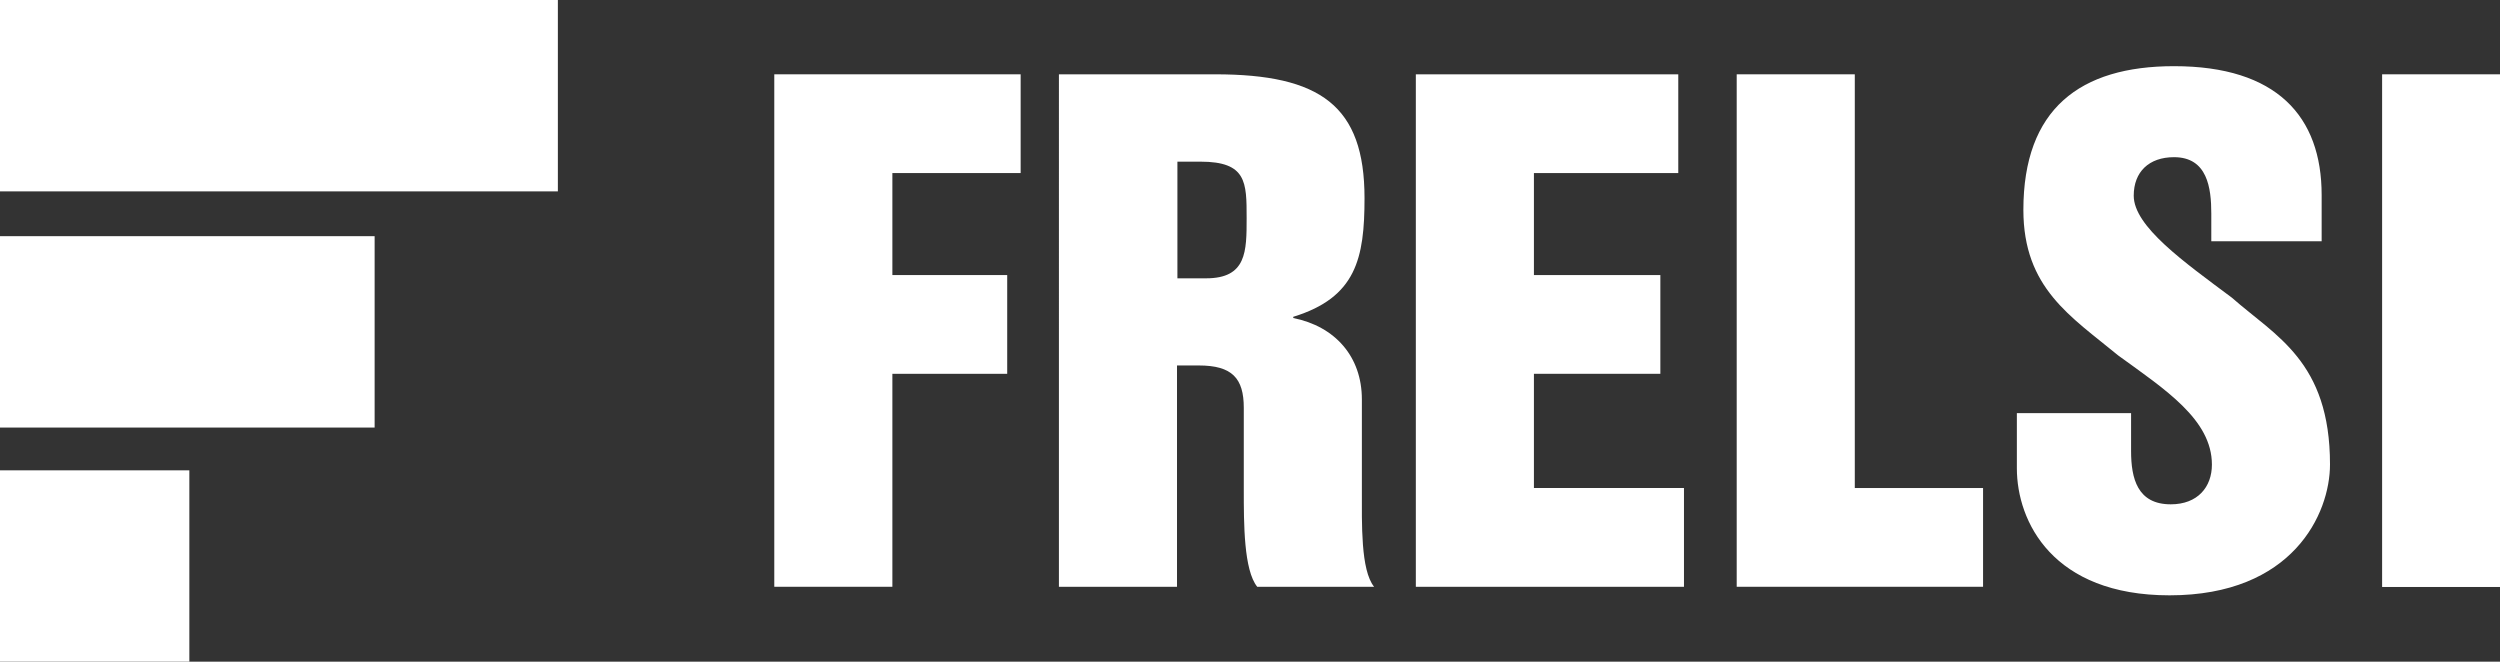
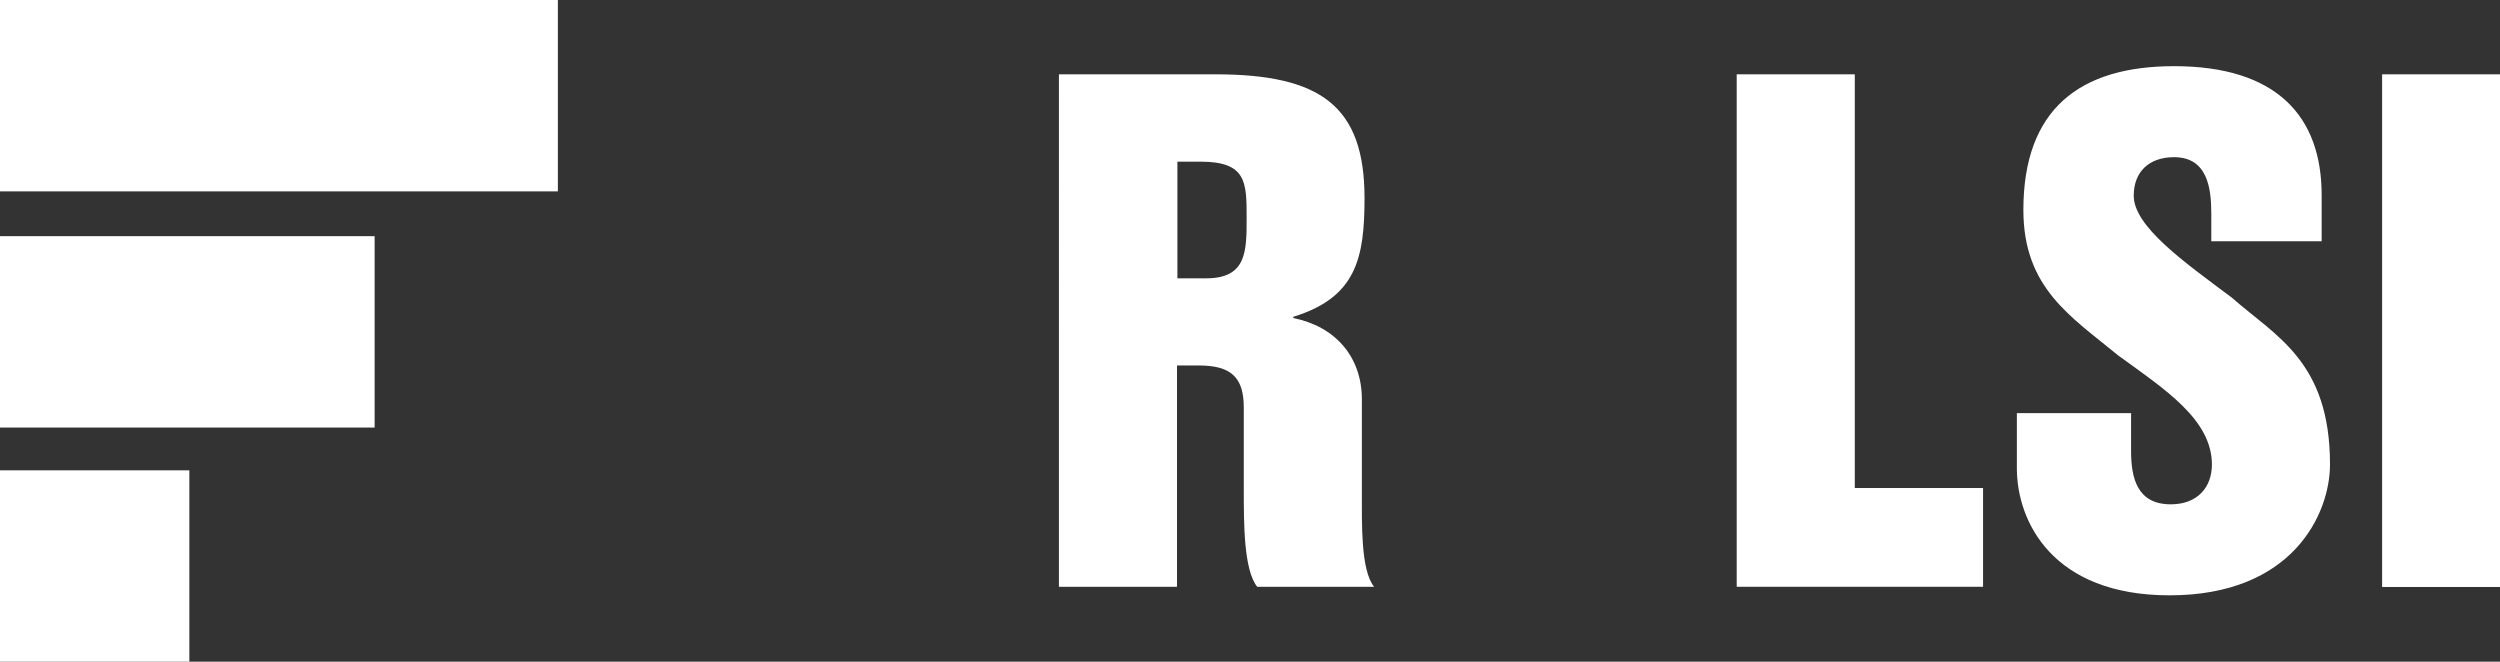
<svg xmlns="http://www.w3.org/2000/svg" id="svg5" width="122.79" height="32.5" viewBox="0 0 122.79 32.5">
  <rect x="0" y="0" width="122.79" height="32.5" fill="#333333" stroke="none" />
  <defs>
    <style>.cls-1{isolation:isolate;}.cls-2{fill:#fff;stroke-width:0px;}</style>
  </defs>
  <g id="layer1">
    <g id="g8902">
      <rect id="rect5211" class="cls-2" width="27.4" height="9.4" />
      <rect id="rect5681" class="cls-2" y="11.6" width="18.4" height="9.4" />
      <rect id="rect5683" class="cls-2" y="23.1" width="9.3" height="9.4" />
    </g>
    <g id="text444">
      <g class="cls-1">
-         <path class="cls-2" d="m38.03,3.65h12.1v4.85h-6.3v5.01h5.64v4.85h-5.64v10.46h-5.8V3.65Z" />
        <path class="cls-2" d="m52.02,3.65h7.66c5.17,0,7.34,1.54,7.34,6.08,0,2.96-.41,4.88-3.5,5.83v.06c2.05.41,3.37,1.89,3.37,4v4.44c0,1.67-.06,3.94.6,4.76h-5.74c-.66-.82-.66-3.09-.66-4.76v-4.03c0-1.45-.57-2.08-2.21-2.08h-1.07v10.87h-5.8V3.65Zm5.8,10.02h1.42c1.99,0,1.99-1.32,1.99-2.96,0-1.76,0-2.77-2.27-2.77h-1.13v5.73Z" />
-         <path class="cls-2" d="m69.54,3.65h12.89v4.85h-7.09v5.01h6.21v4.85h-6.21v5.61h7.37v4.85h-13.17V3.65Z" />
        <path class="cls-2" d="m85.3,3.65h5.8v20.32h6.3v4.85h-12.1V3.65Z" />
        <path class="cls-2" d="m104.67,20.29v1.86c0,1.35.31,2.62,1.95,2.62,1.32,0,2.02-.85,2.02-1.95,0-2.21-2.3-3.69-4.6-5.36-2.33-1.92-4.66-3.31-4.66-7.15,0-4.95,2.77-7.06,7.4-7.06,5.04,0,7.25,2.46,7.25,6.33v2.27h-5.42v-1.36c0-1.26-.19-2.77-1.83-2.77-1.23,0-1.98.72-1.98,1.89,0,1.51,2.46,3.25,4.82,5.01,2.14,1.89,4.82,3.12,4.82,8.19,0,2.43-1.83,6.43-7.88,6.43-5.74,0-7.5-3.62-7.5-6.24v-2.71h5.61Z" />
        <path class="cls-2" d="m117,3.65h5.8v25.18h-5.8V3.65Z" />
      </g>
    </g>
  </g>
</svg>